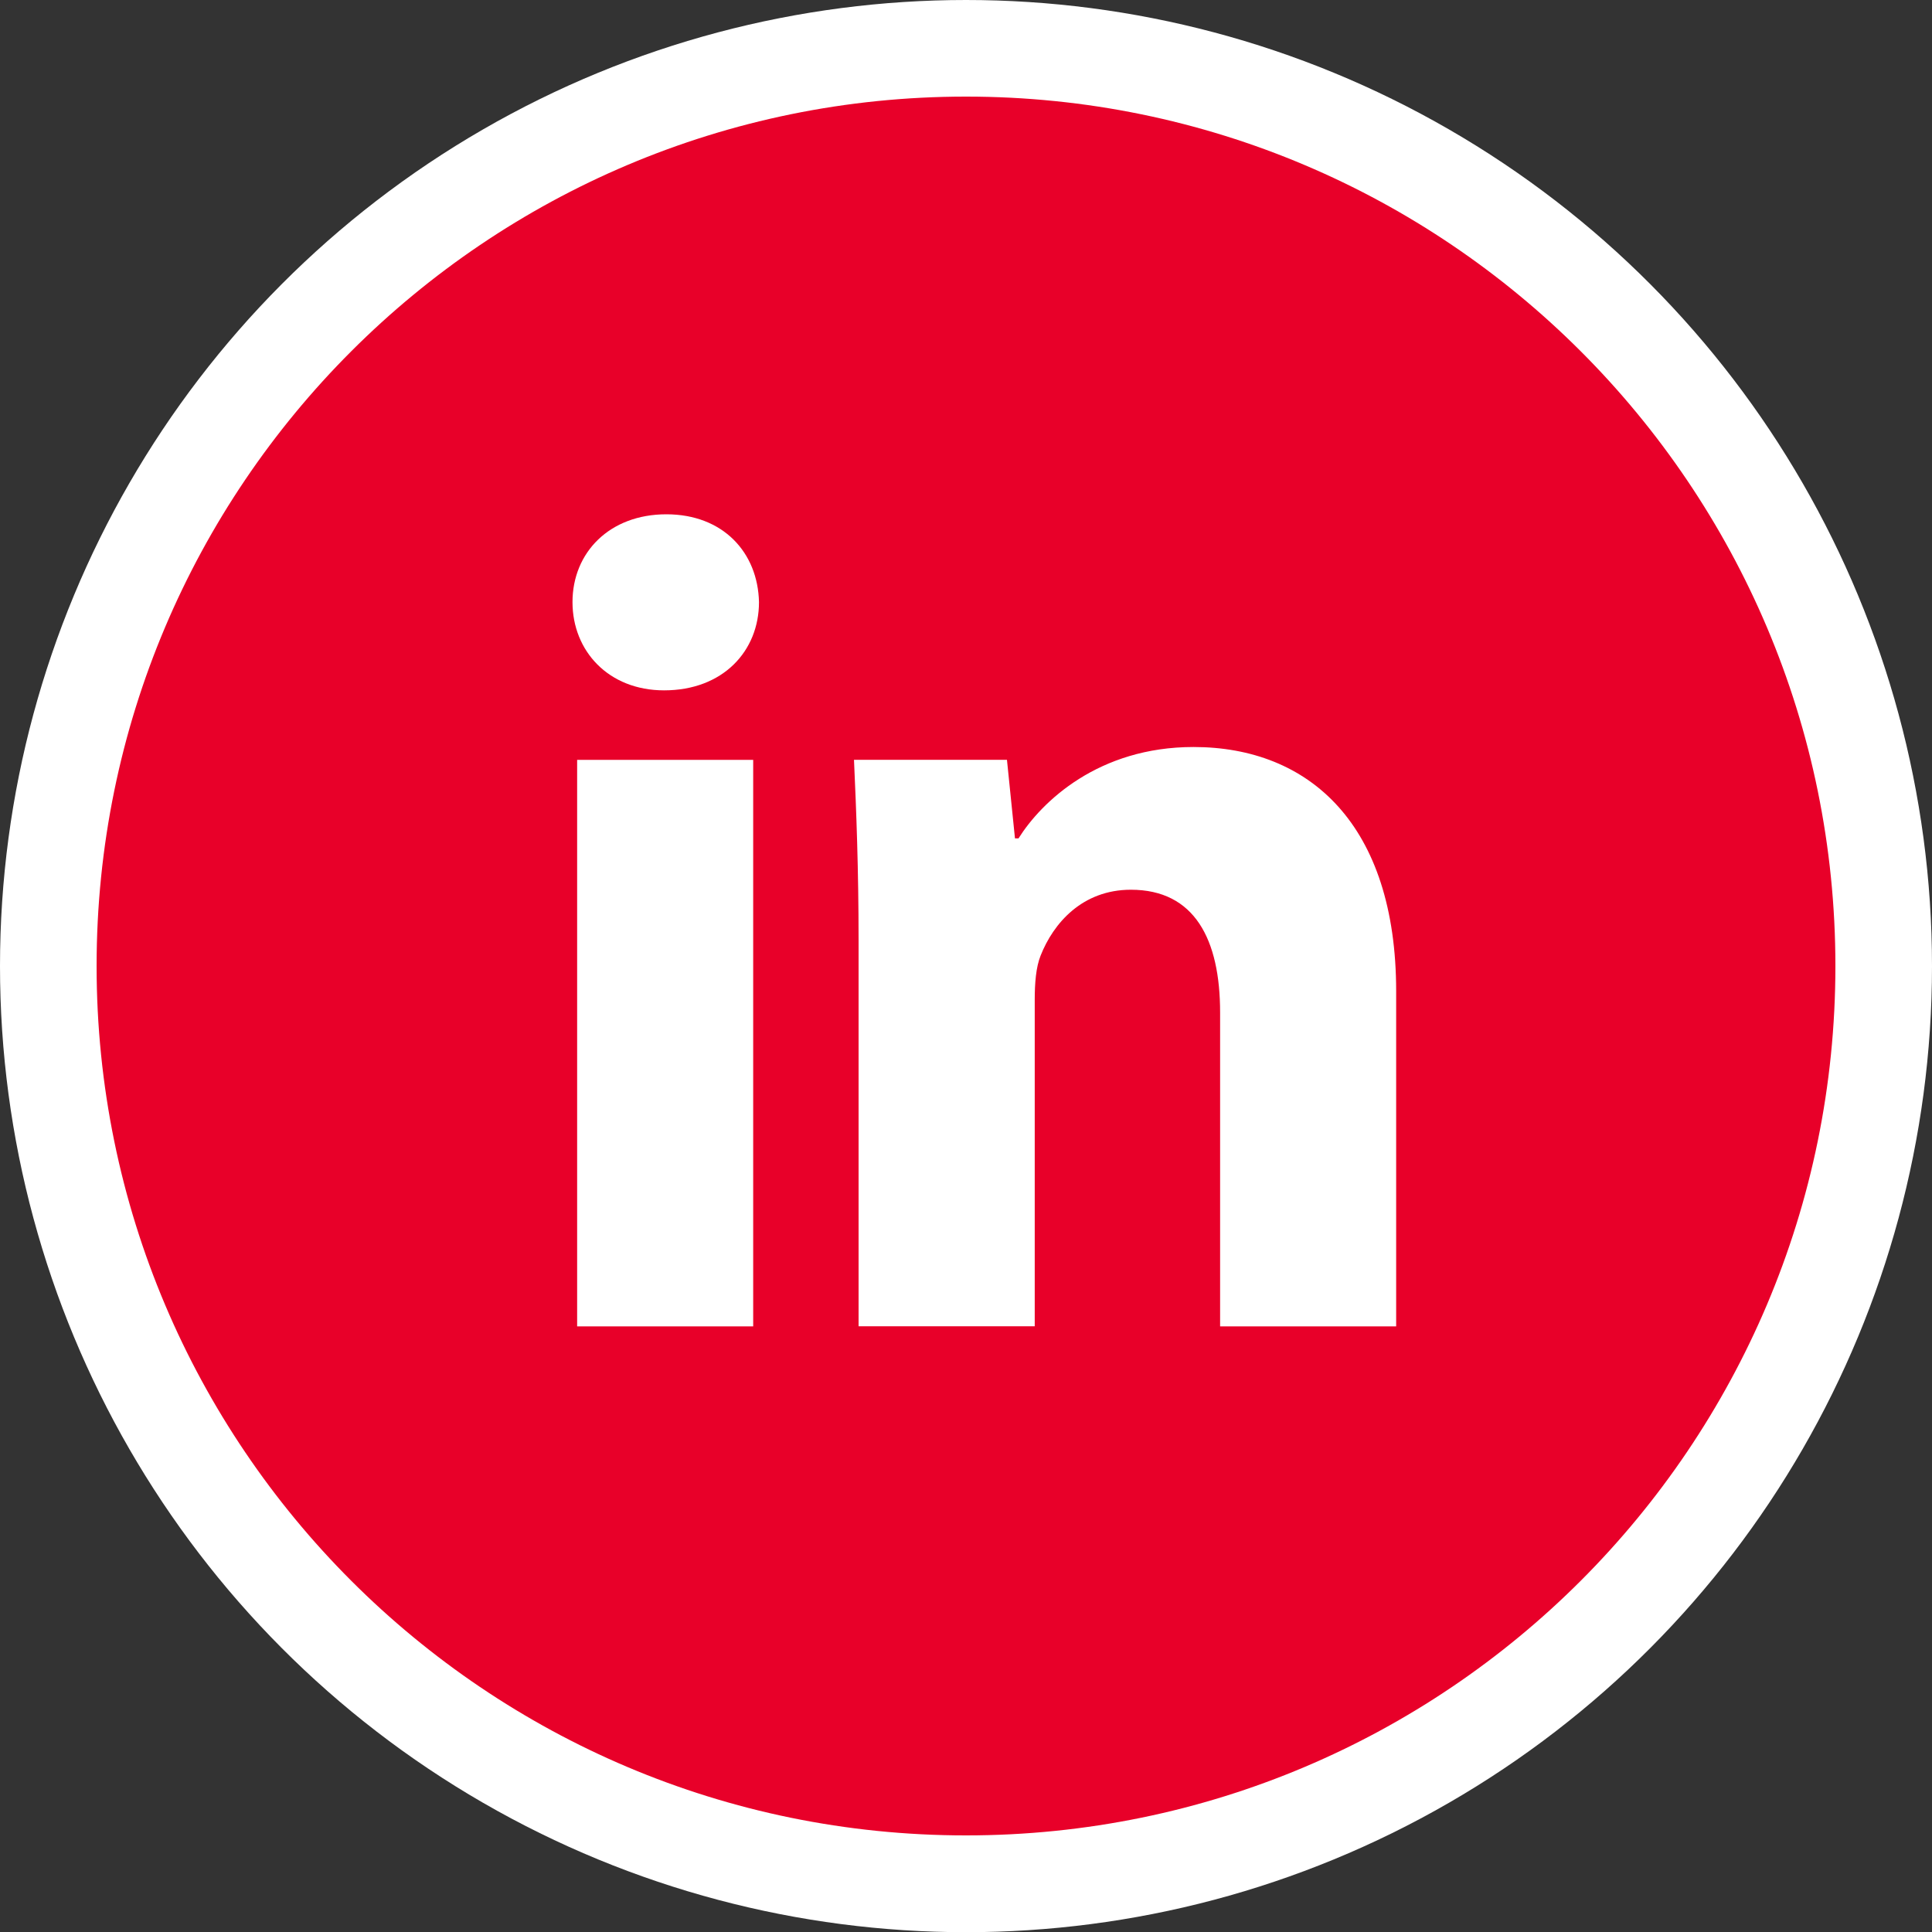
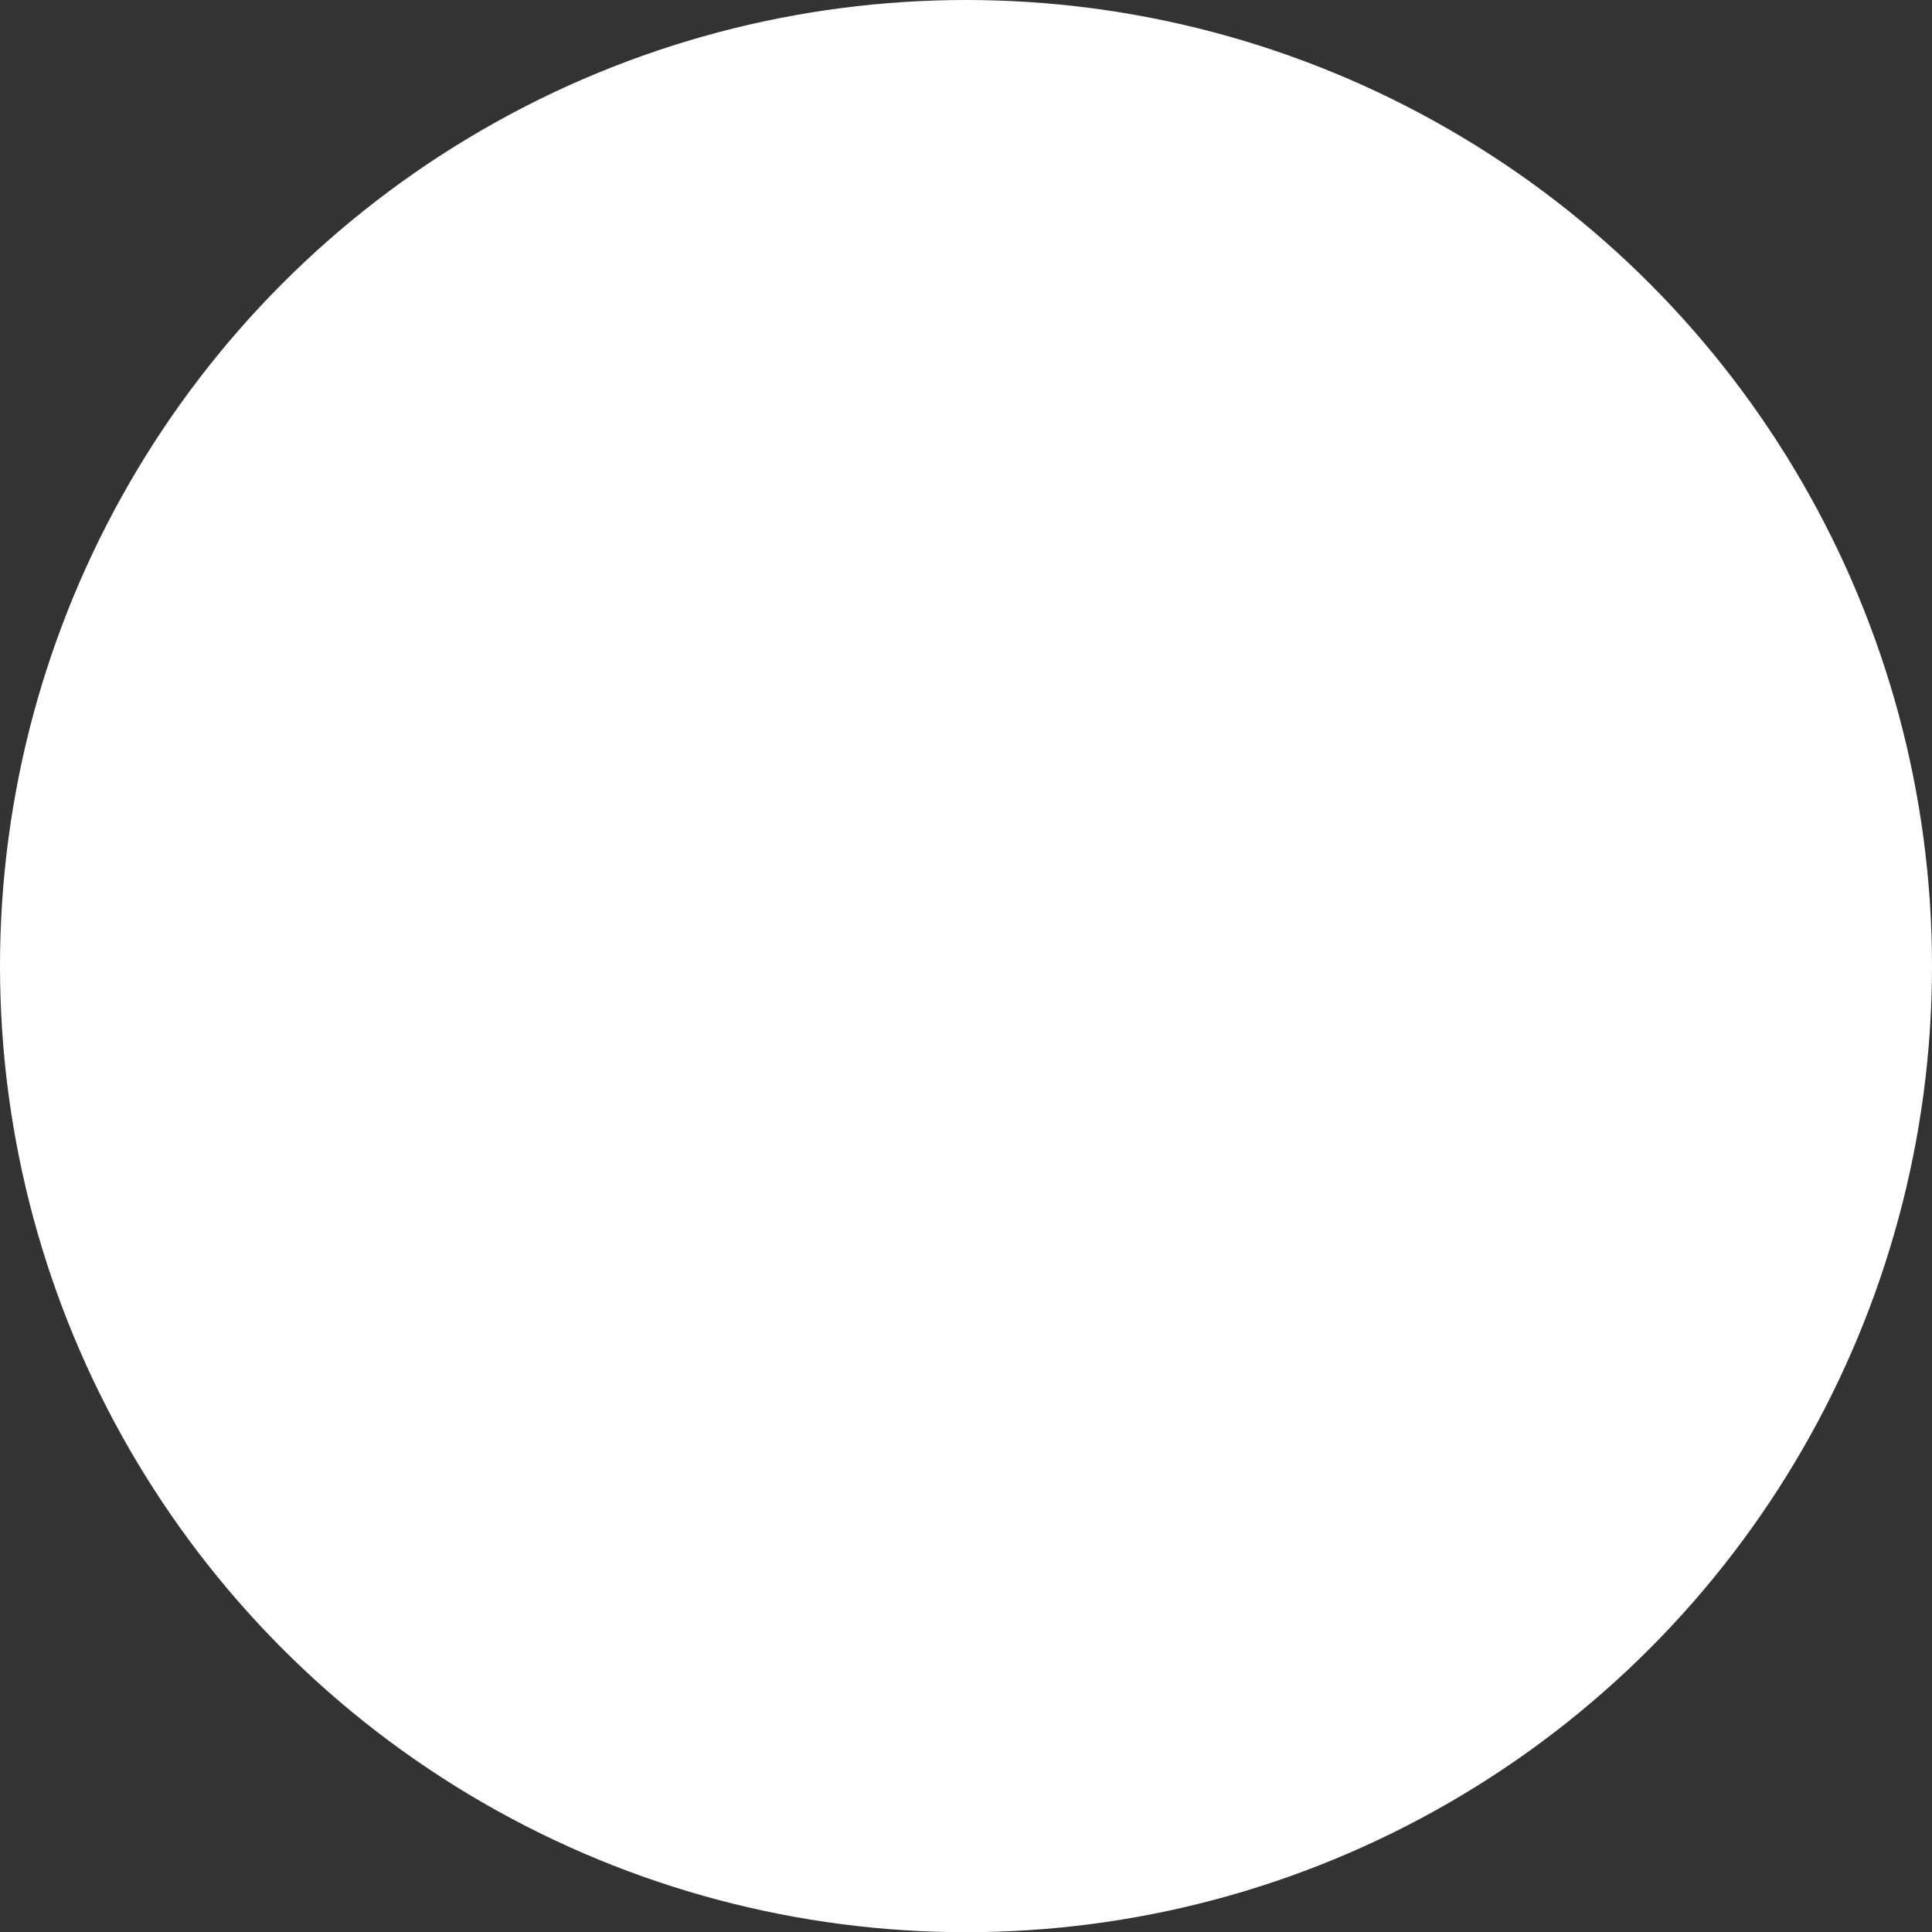
<svg xmlns="http://www.w3.org/2000/svg" width="40" height="40" viewBox="0 0 40 40" fill="none">
  <rect x="0" y="0" width="40" height="40" fill="#333333" stroke="none" />
  <ellipse cx="20" cy="20.002" rx="20" ry="20.002" fill="white" />
-   <path fill-rule="evenodd" clip-rule="evenodd" d="M28.906 27.461H25.261V20.962C25.261 19.449 24.733 18.421 23.414 18.421C22.407 18.421 21.809 19.115 21.545 19.784C21.448 20.024 21.423 20.36 21.423 20.698V27.459H17.776V19.471C17.776 18.007 17.729 16.784 17.681 15.731H20.848L21.014 17.358H21.087C21.567 16.595 22.743 15.466 24.71 15.466C27.108 15.466 28.906 17.071 28.906 20.525V27.461ZM13.749 14.293C12.598 14.293 11.853 13.477 11.853 12.466C11.853 11.439 12.62 10.648 13.796 10.648C14.971 10.648 15.691 11.439 15.714 12.466C15.714 13.477 14.971 14.293 13.749 14.293ZM11.949 27.461H15.594V15.732H11.949V27.461ZM20 2C10.059 2 2 10.061 2 20C2 29.941 10.059 38 20 38C29.941 38 38 29.941 38 20C38 10.061 29.941 2 20 2Z" fill="#E80029" />
</svg>